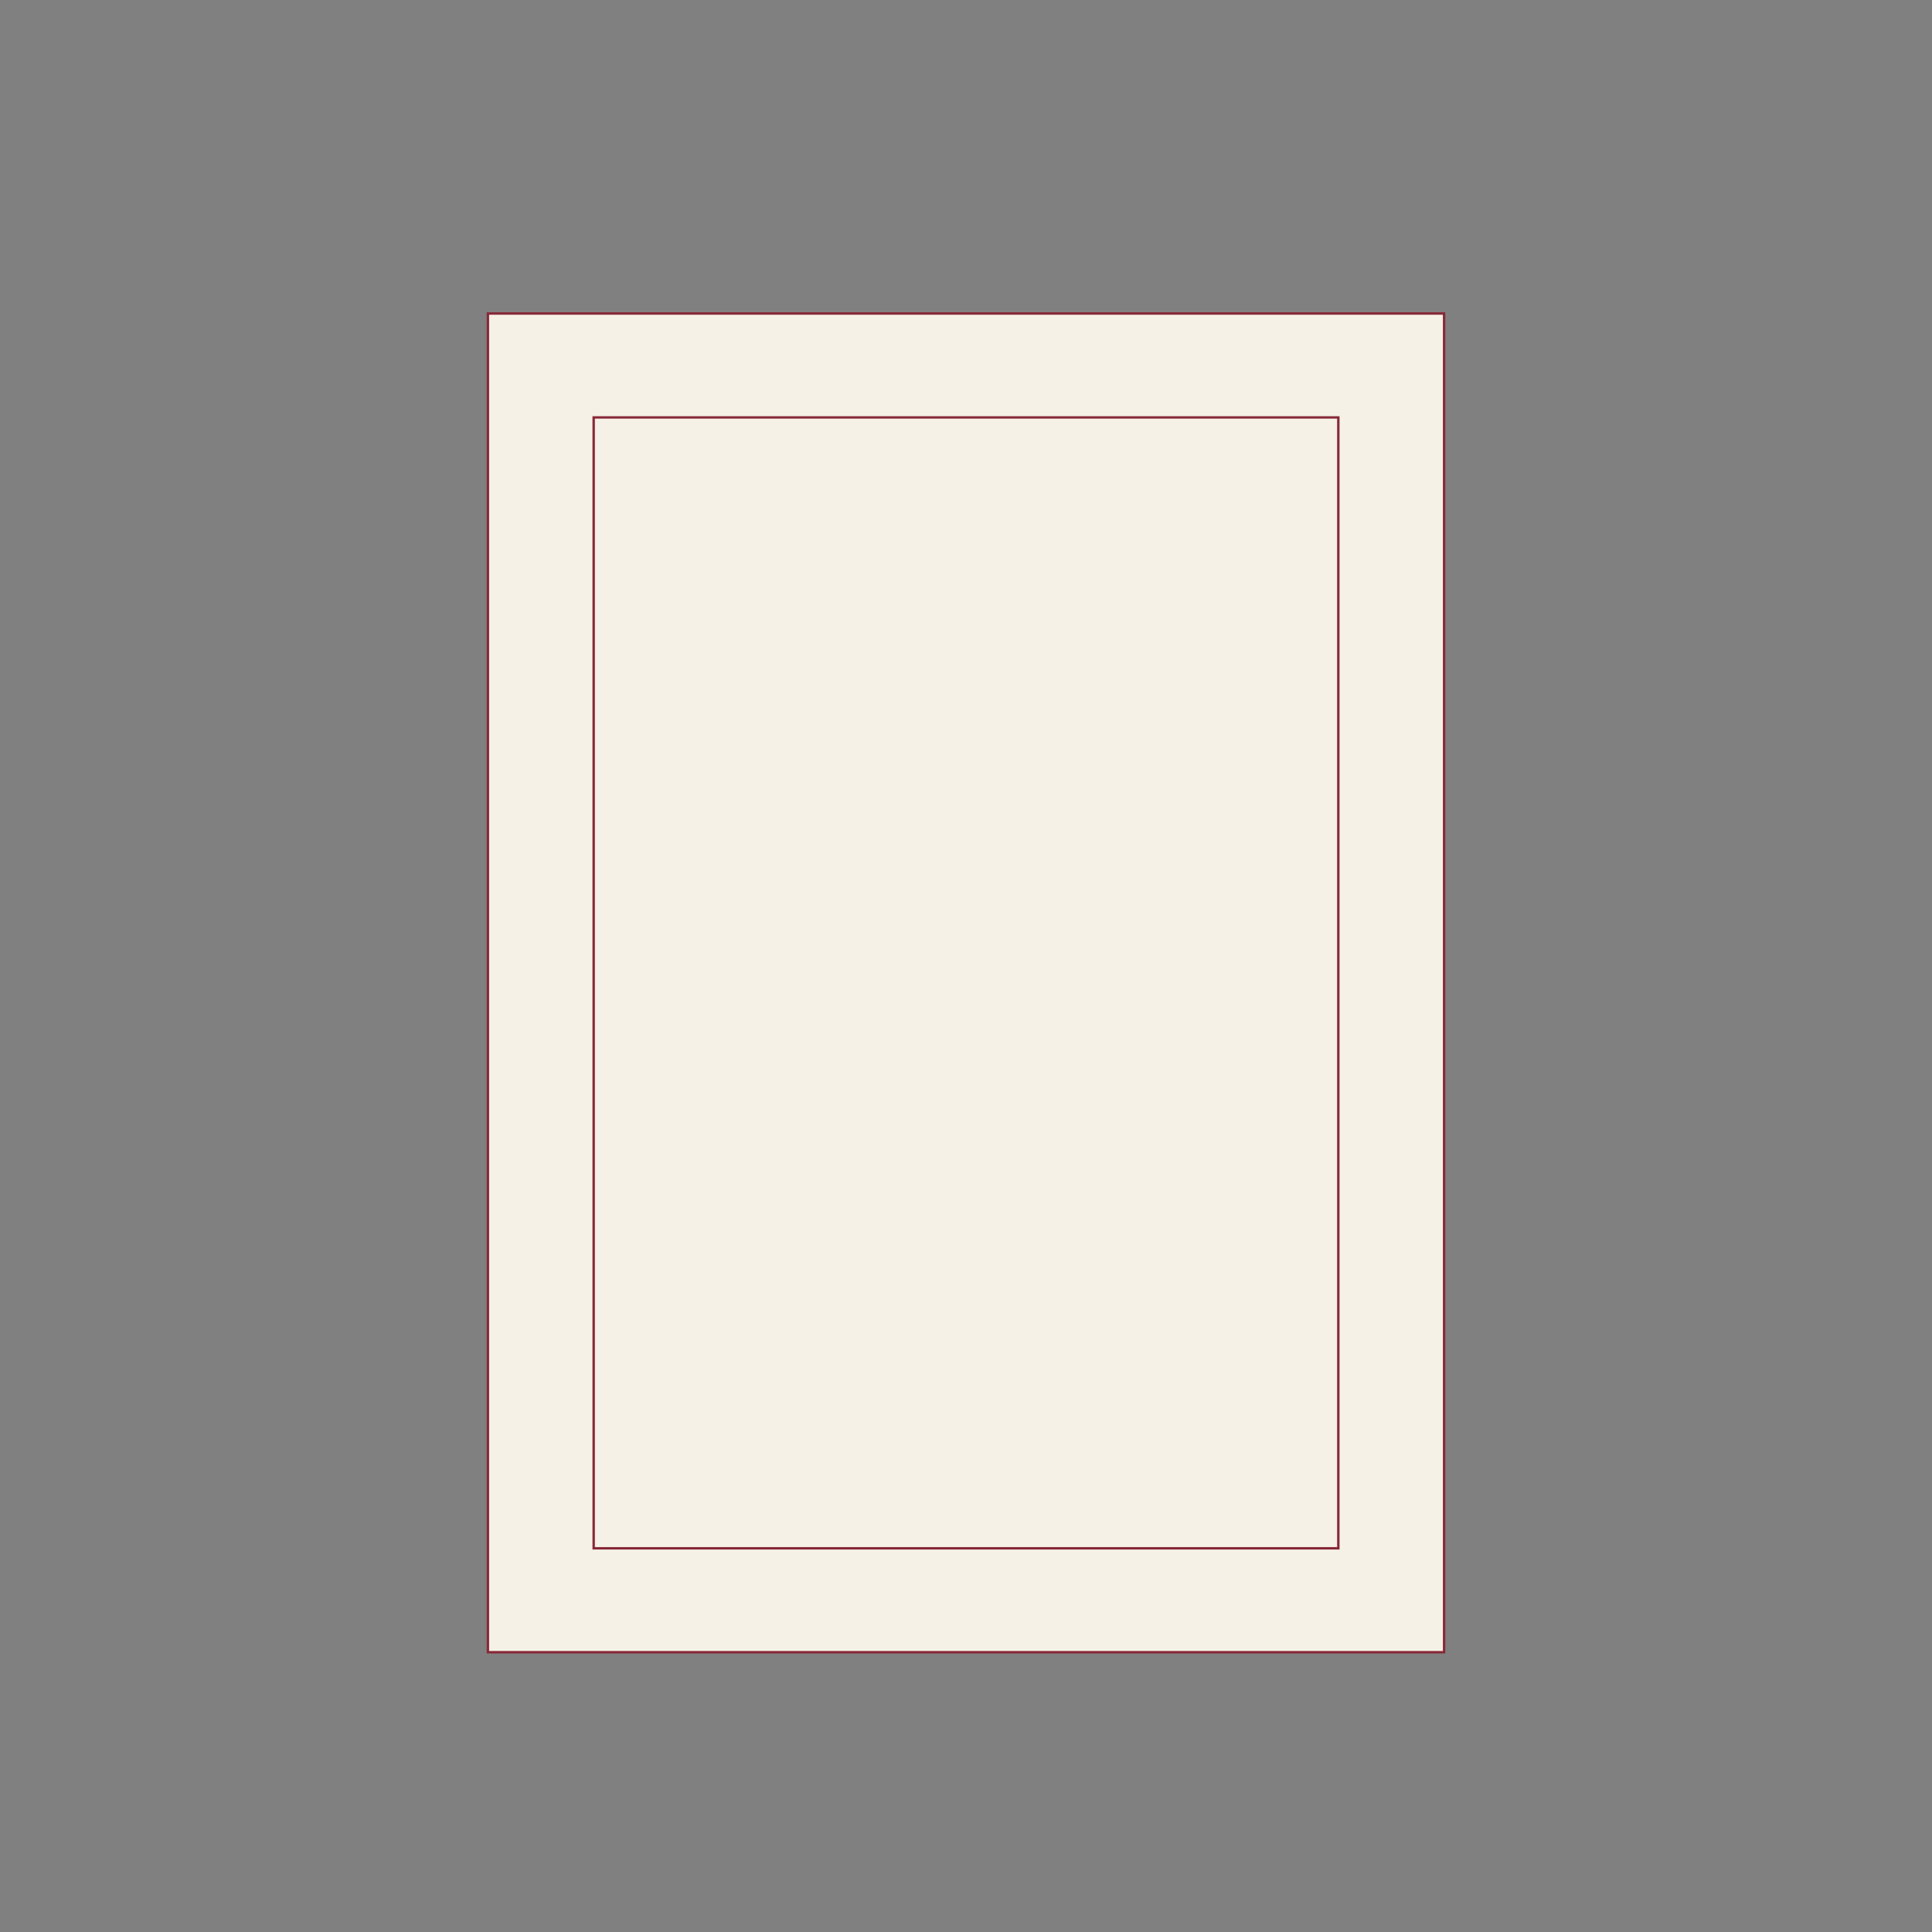
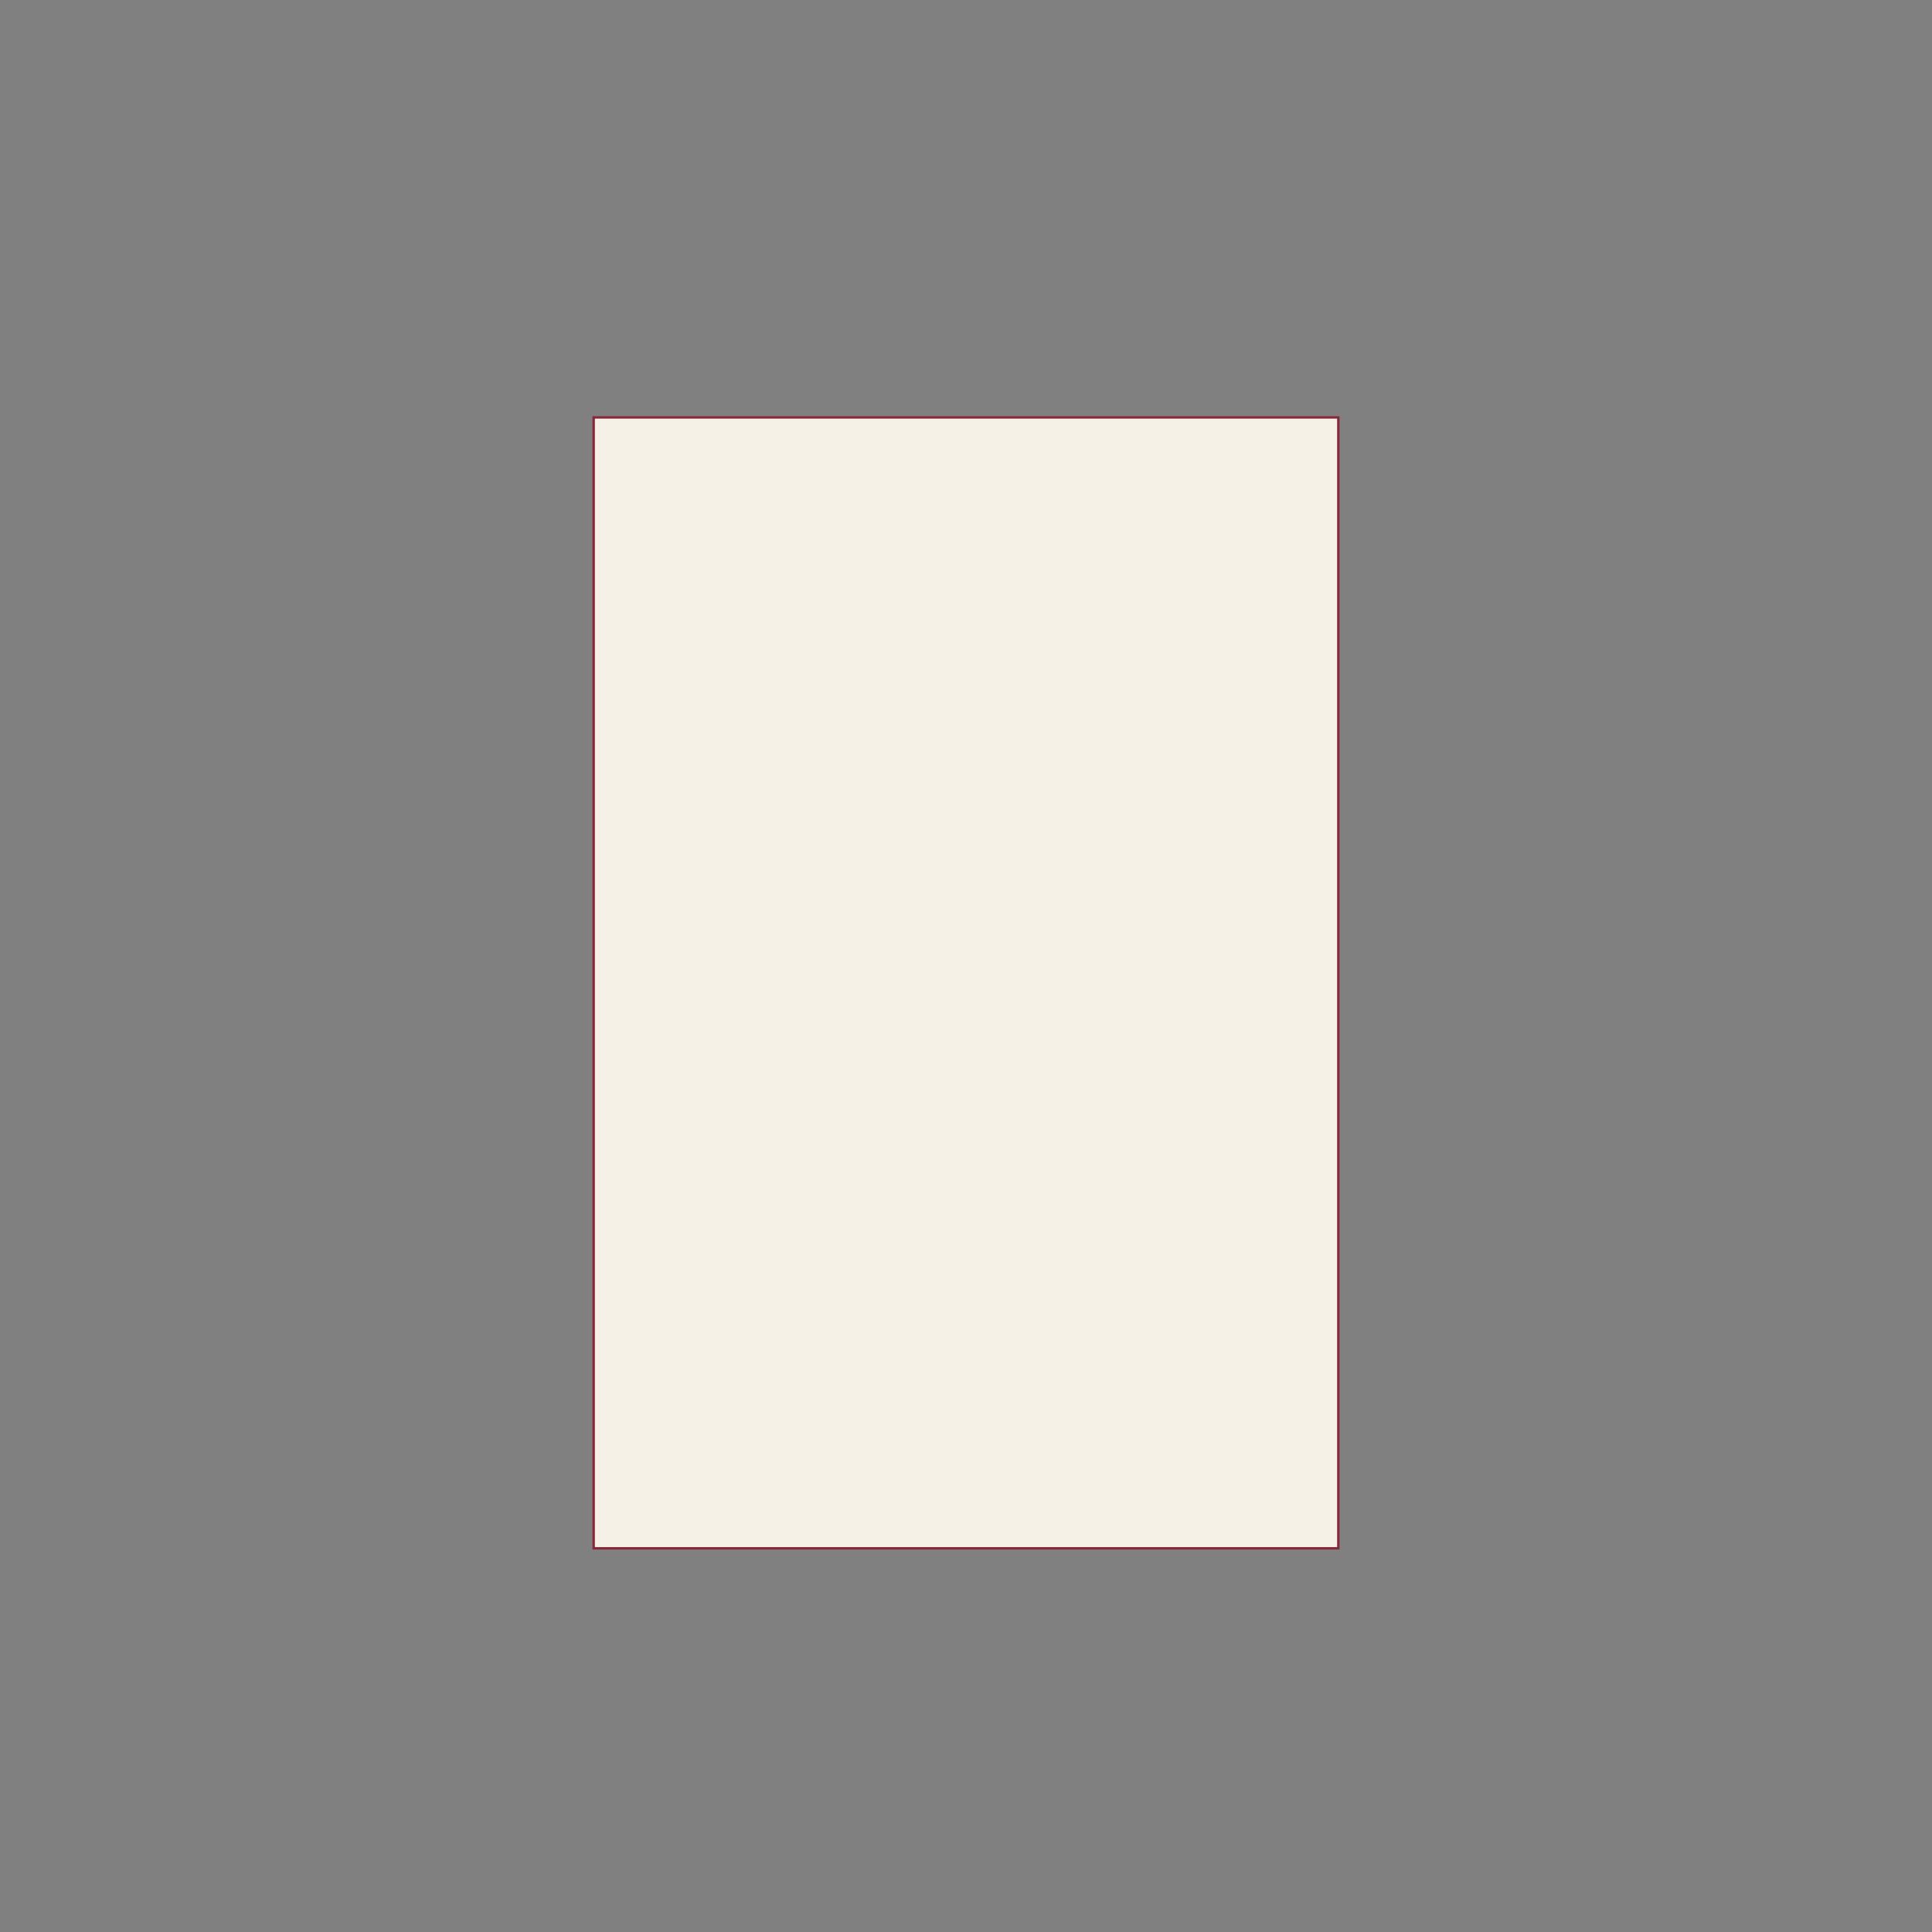
<svg xmlns="http://www.w3.org/2000/svg" id="Layer_1" width="800" height="800" viewBox="0 0 800 800">
  <rect x="0" y="0" width="800" height="800" fill="#808080" stroke="none" />
  <defs>
    <style>.cls-1{fill:none;}.cls-2{fill:#f5f1e7;stroke:#872837;stroke-miterlimit:10;}</style>
  </defs>
  <rect class="cls-1" width="800" height="800" />
-   <rect class="cls-2" x="122.846" y="209.019" width="554.309" height="395.935" transform="translate(806.986 6.986) rotate(90)" />
  <rect class="cls-2" x="165.858" y="252.814" width="468.285" height="308.345" transform="translate(806.986 6.986) rotate(90)" />
-   <rect class="cls-1" width="800" height="800" />
</svg>